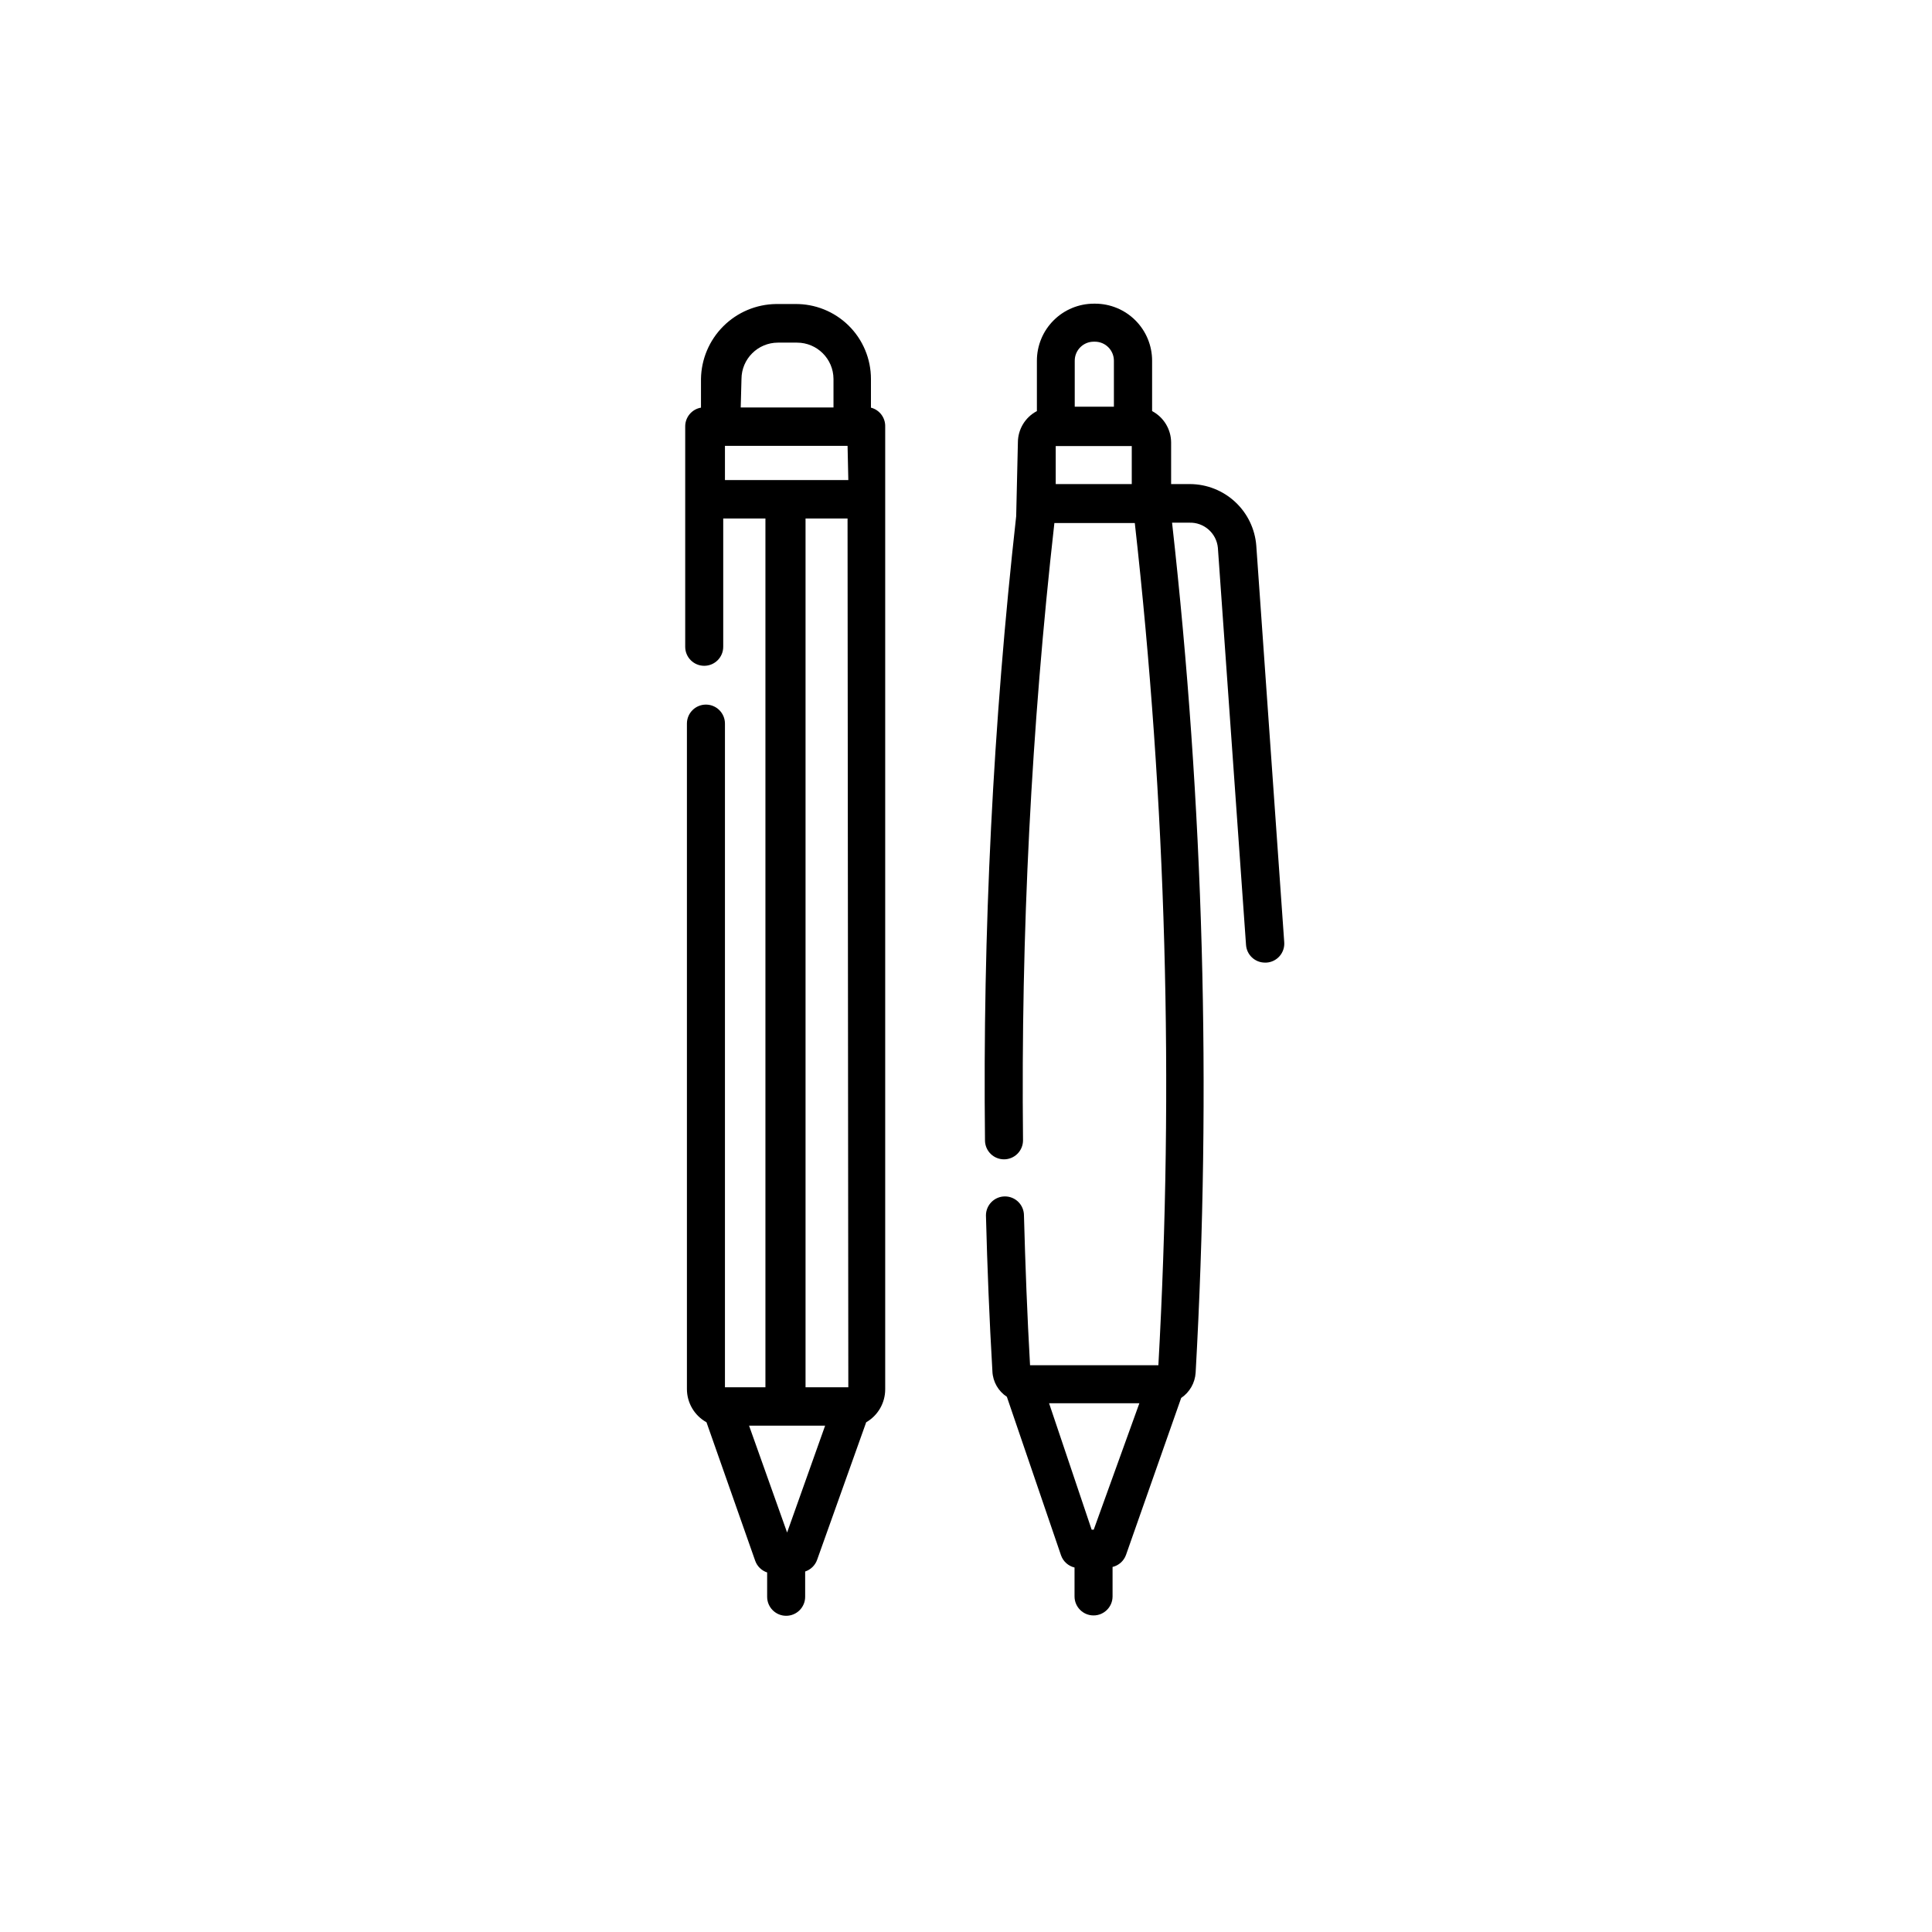
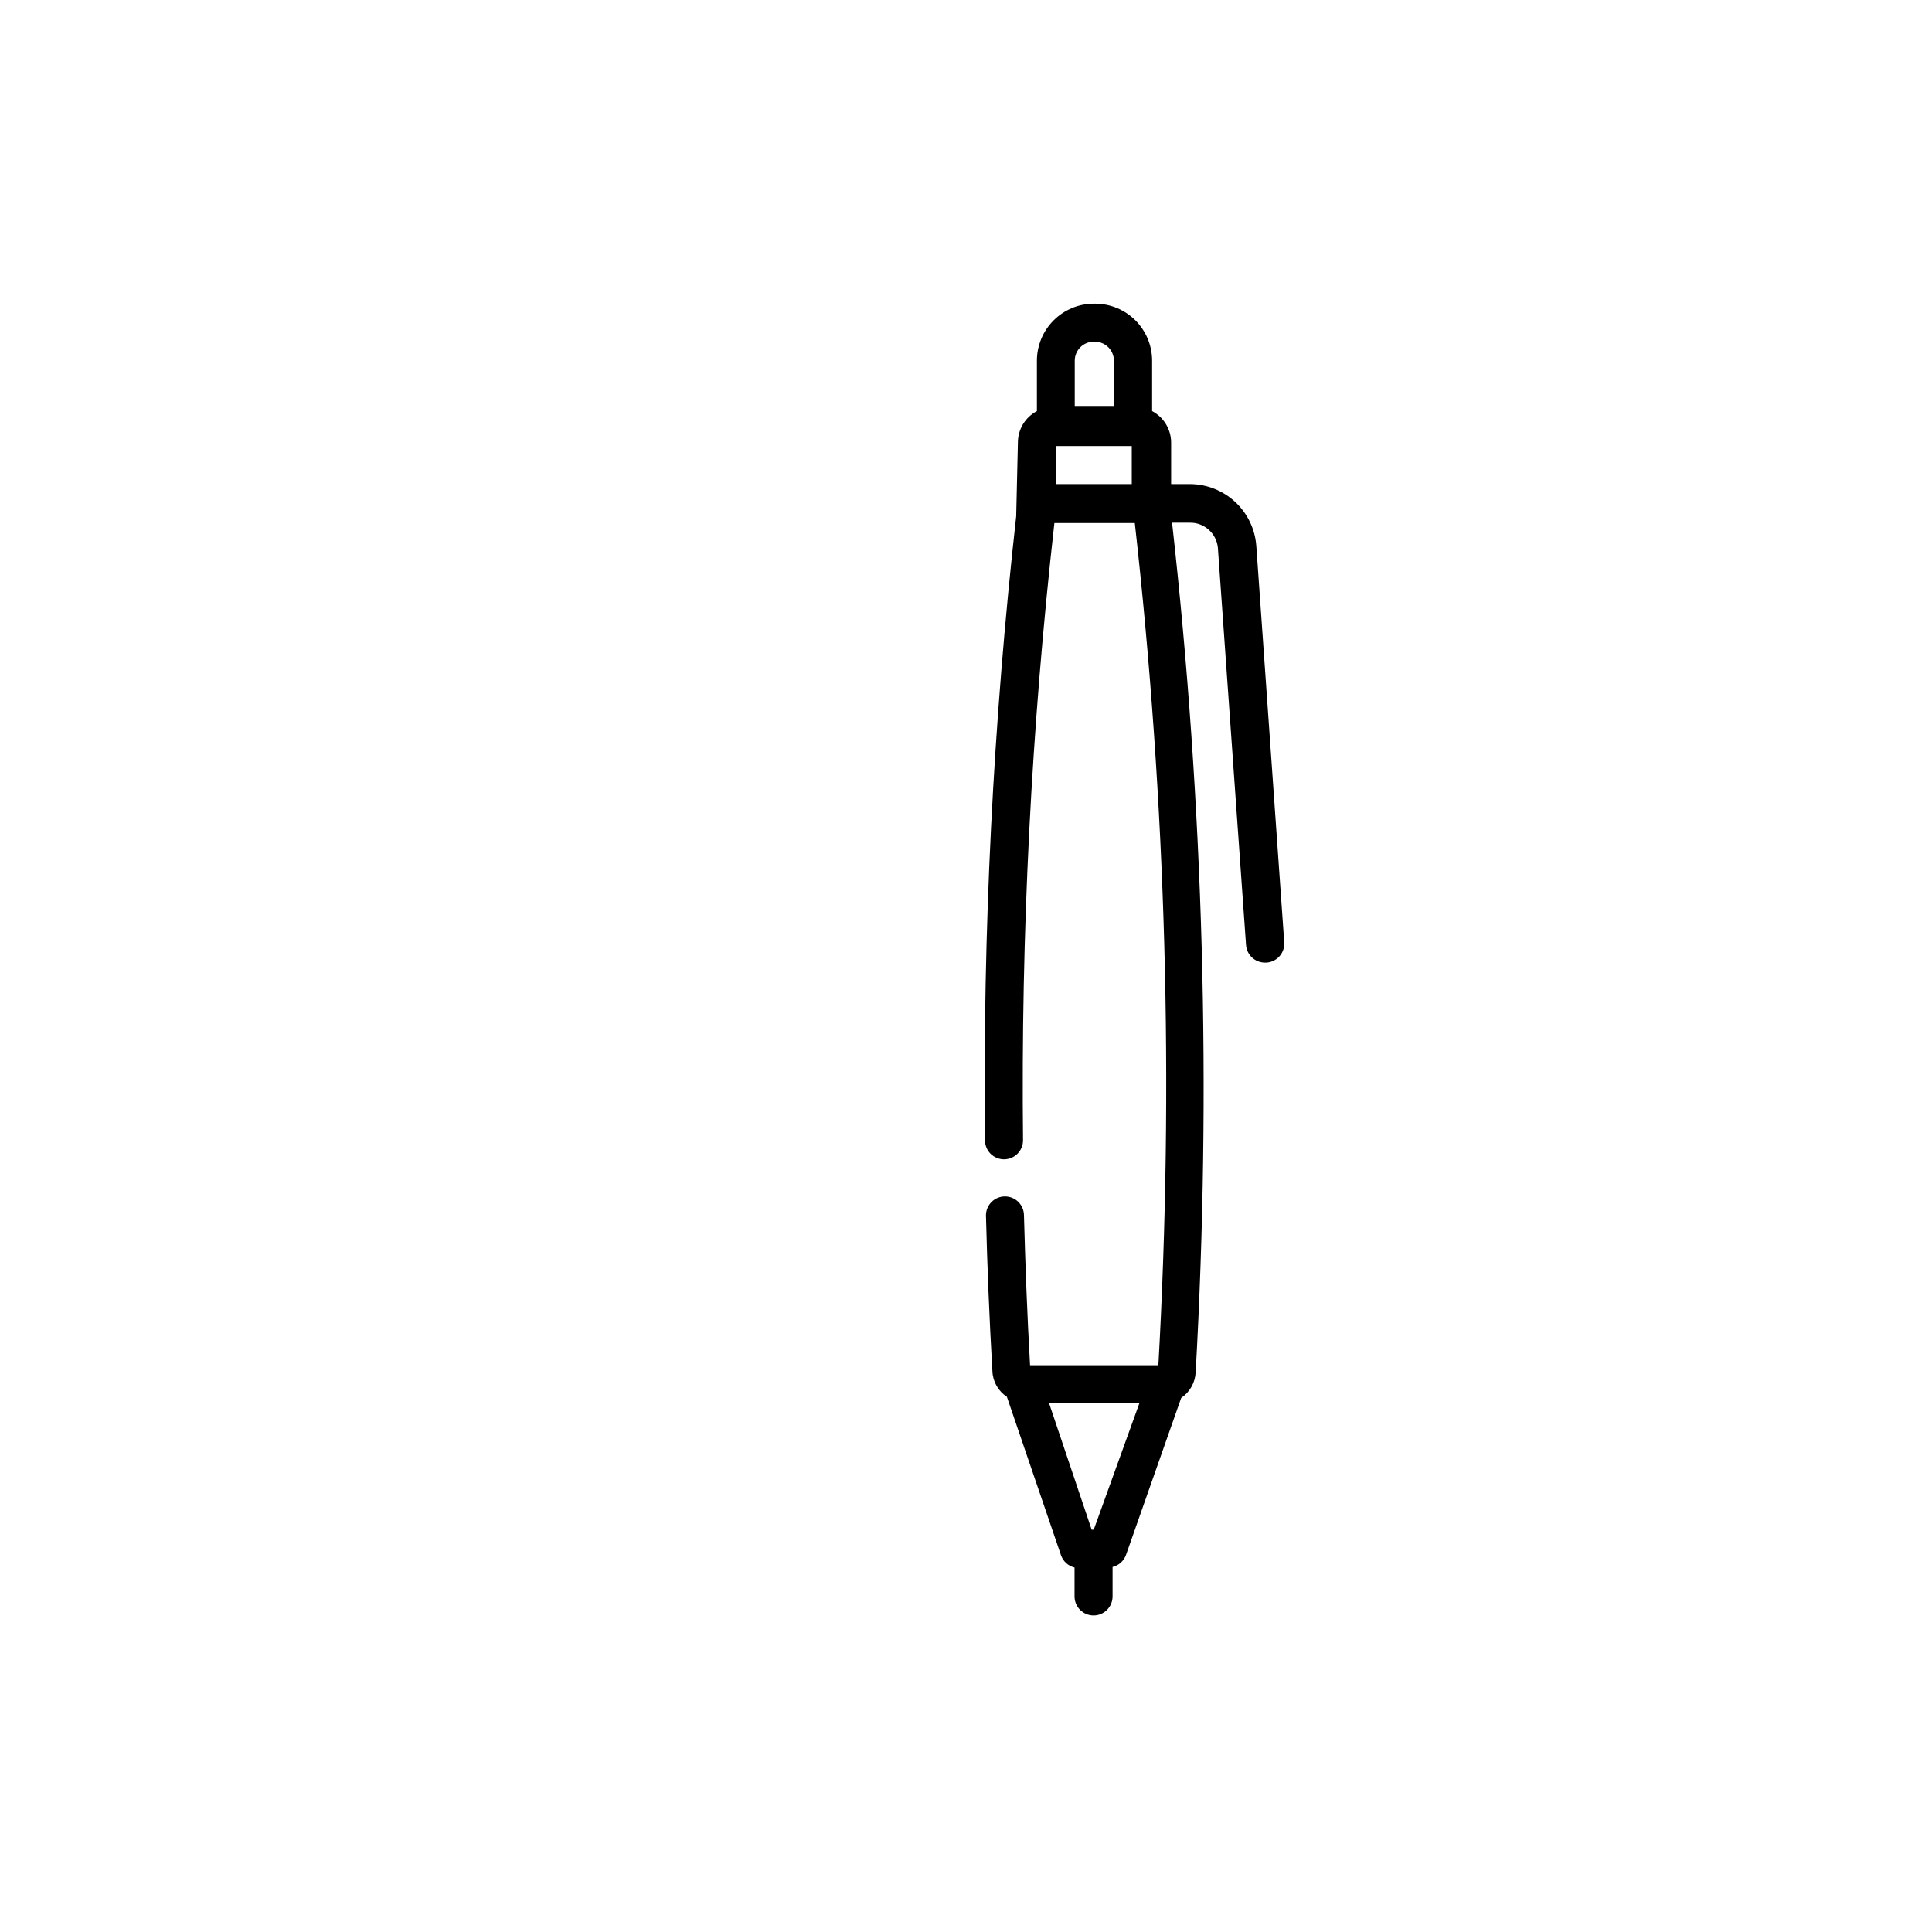
<svg xmlns="http://www.w3.org/2000/svg" fill="#000000" width="800px" height="800px" version="1.1" viewBox="144 144 512 512">
  <g>
    <path d="m476.93 288.61c-0.34-4.422-2.332-8.559-5.582-11.582-3.246-3.023-7.512-4.715-11.949-4.742h-5.039v-11.031c-0.02-3.488-1.957-6.68-5.039-8.312v-13.352c0-4.008-1.59-7.852-4.426-10.688-2.836-2.836-6.68-4.426-10.688-4.426h-0.301c-4.012 0-7.856 1.59-10.688 4.426-2.836 2.836-4.43 6.68-4.43 10.688v13.352c-3.09 1.621-5.027 4.82-5.035 8.312l-0.453 19.547c-6.129 54.914-8.887 110.15-8.266 165.4 0 1.336 0.531 2.617 1.477 3.562 0.945 0.945 2.227 1.473 3.562 1.473 1.336 0 2.617-0.527 3.562-1.473 0.945-0.945 1.477-2.227 1.477-3.562-0.582-54.648 2.195-109.28 8.312-163.59h21.312c8.316 74.094 10.406 148.75 6.246 223.19h-34.008c-0.754-13.199-1.258-26.551-1.613-39.699 0-1.336-0.531-2.617-1.473-3.562-0.945-0.945-2.227-1.477-3.562-1.477-2.785 0-5.039 2.258-5.039 5.039 0.352 13.703 0.906 27.609 1.715 41.363h-0.004c0.133 2.719 1.559 5.207 3.832 6.699l14.355 42.02c0.57 1.613 1.918 2.824 3.578 3.223v7.66c0 2.781 2.258 5.039 5.039 5.039s5.039-2.258 5.039-5.039v-7.809c1.66-0.398 3.008-1.613 3.574-3.227l14.609-41.562h0.004c2.246-1.516 3.664-3.992 3.828-6.703 4.219-75.125 2.129-150.47-6.246-225.25h4.535-0.004c3.898-0.152 7.238 2.766 7.609 6.648l7.457 105.2c0.16 2.664 2.367 4.742 5.035 4.734h0.355c1.355-0.074 2.621-0.695 3.512-1.719 0.895-1.027 1.332-2.367 1.223-3.719zm-48.113-49.02c0-2.781 2.254-5.039 5.039-5.039h0.301c1.336 0 2.617 0.531 3.562 1.477 0.945 0.945 1.477 2.227 1.477 3.562v12.191h-10.379zm15.113 32.695h-20.152v-10.078h20.152zm-10.078 277.09h-0.555l-11.281-33.5h23.93z" />
-     <path d="m374.81 252.03v-7.609c0-5.316-2.133-10.414-5.922-14.145-3.789-3.731-8.914-5.785-14.23-5.707h-5.039c-5.238 0.078-10.242 2.195-13.949 5.902-3.707 3.707-5.824 8.711-5.902 13.949v7.609c-2.441 0.418-4.215 2.559-4.18 5.035v58.344c0 2.781 2.254 5.035 5.039 5.035 2.781 0 5.035-2.254 5.035-5.035v-34.008h11.184v230.24h-10.727v-175.88c0-2.781-2.258-5.035-5.039-5.035-2.785 0-5.039 2.254-5.039 5.035v176.34c0 3.664 1.984 7.039 5.188 8.816l12.898 36.676c0.516 1.477 1.688 2.633 3.176 3.125v6.449c0 2.781 2.254 5.035 5.039 5.035 2.781 0 5.035-2.254 5.035-5.035v-6.703c1.488-0.492 2.66-1.645 3.176-3.121l12.996-36.426c3.117-1.801 5.035-5.121 5.039-8.719v-255.13c0.074-2.356-1.496-4.449-3.777-5.035zm-34.309-7.609c0.027-5.324 4.348-9.621 9.672-9.621h5.039c5.32 0 9.645 4.297 9.672 9.621v7.559h-24.586zm12.09 305.71-10.078-28.312h20.152zm16.223-38.492-11.336 0.004v-230.24h11.133zm0-240.42-32.695 0.004v-9.07h32.496z" />
  </g>
</svg>